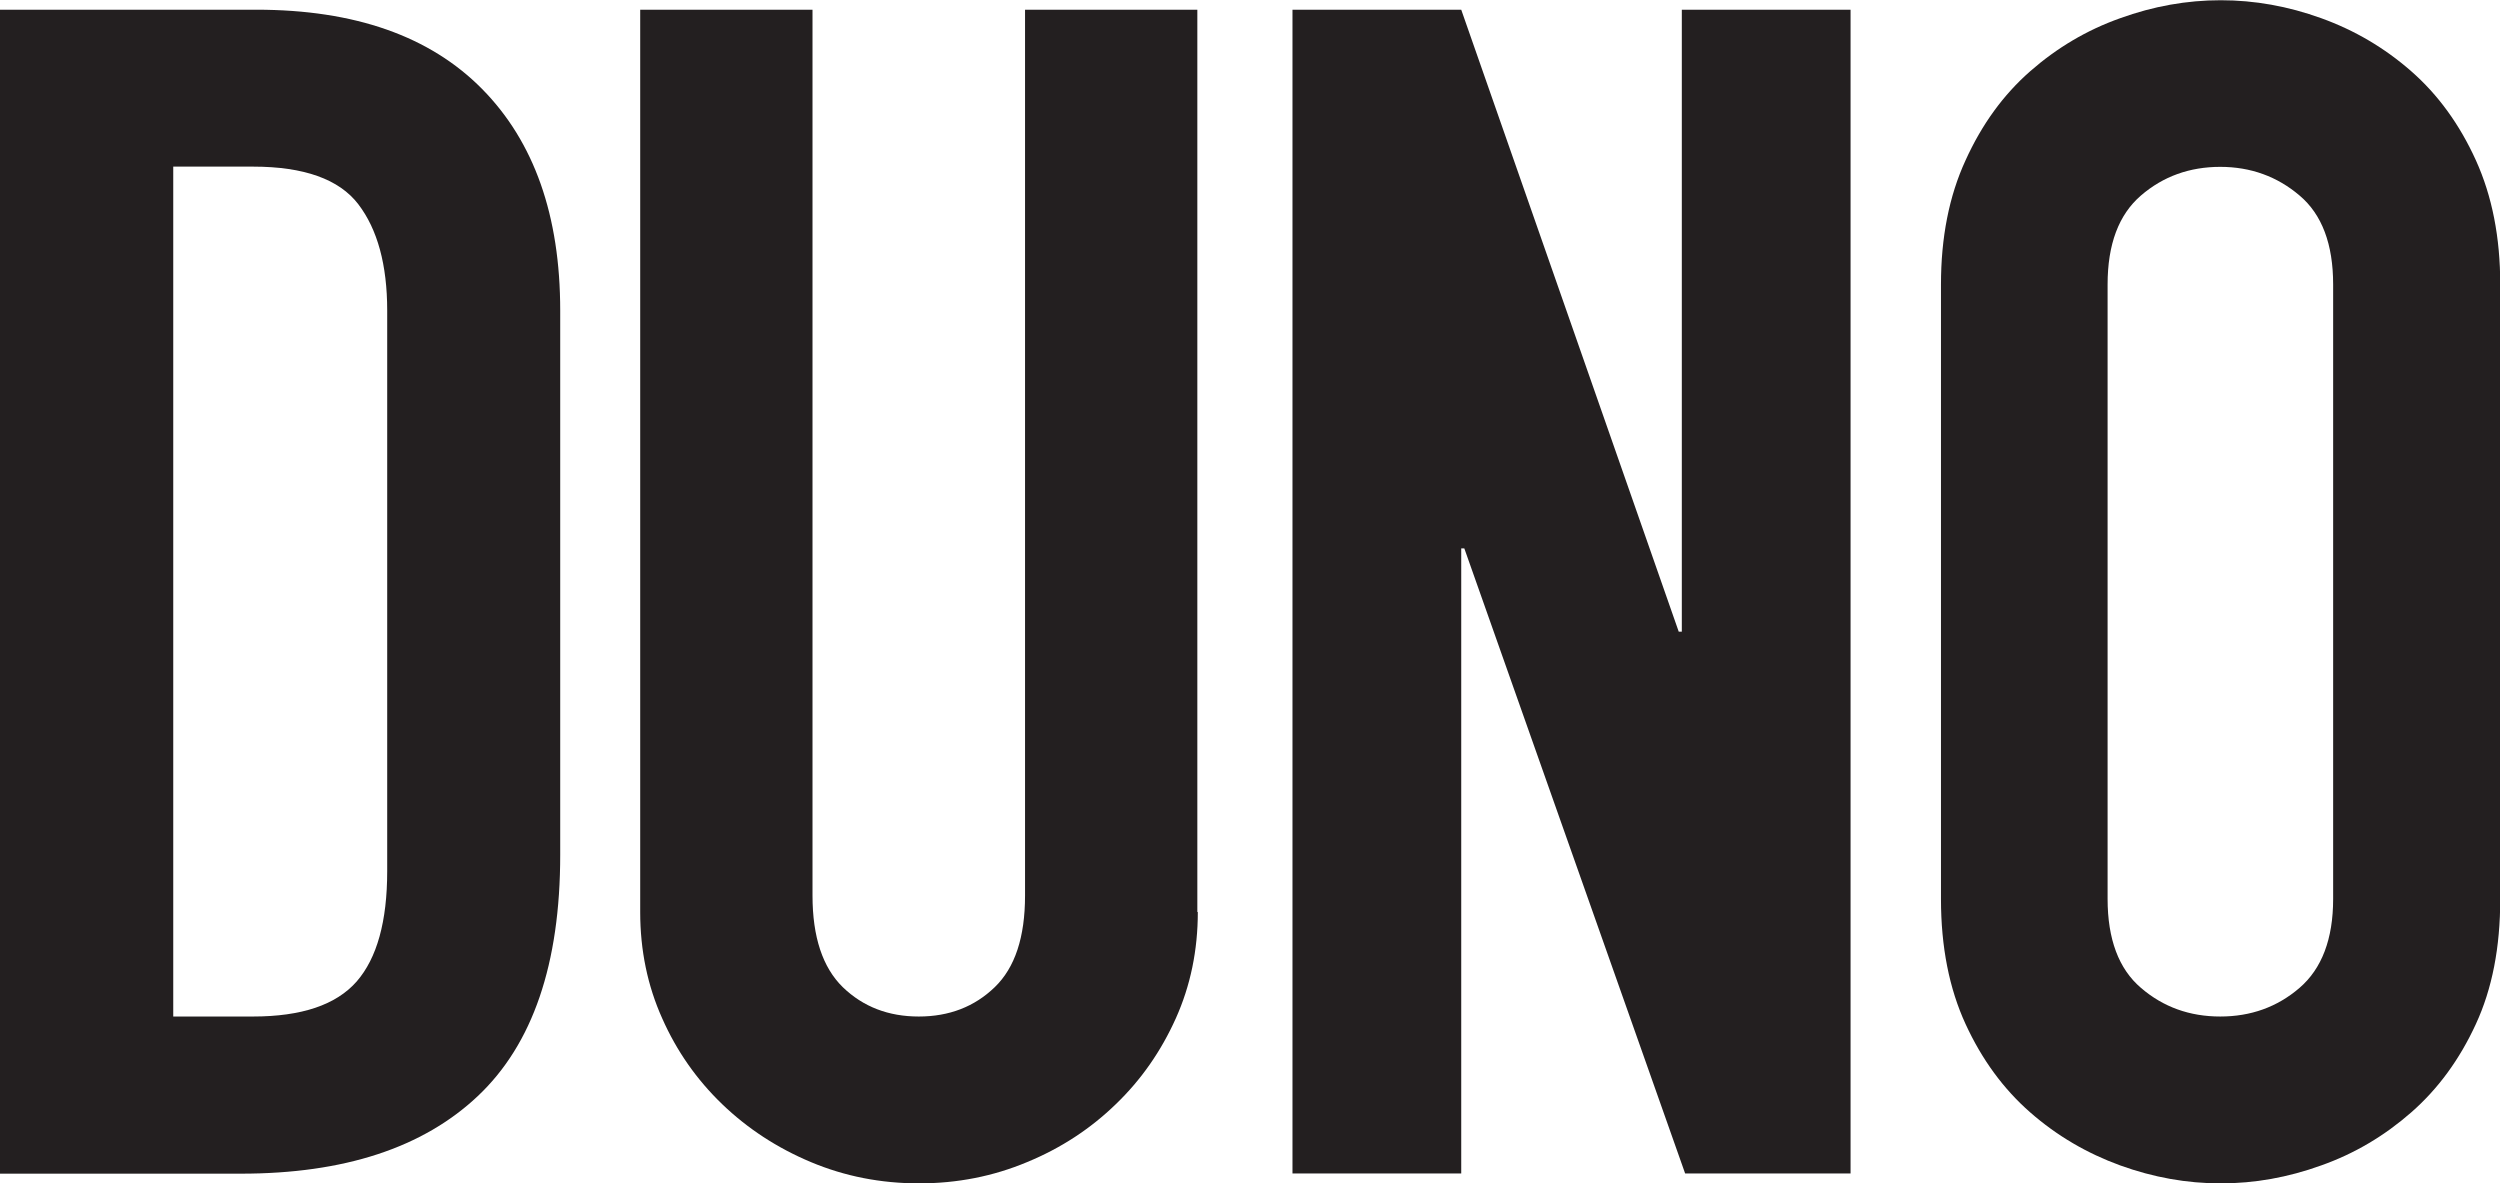
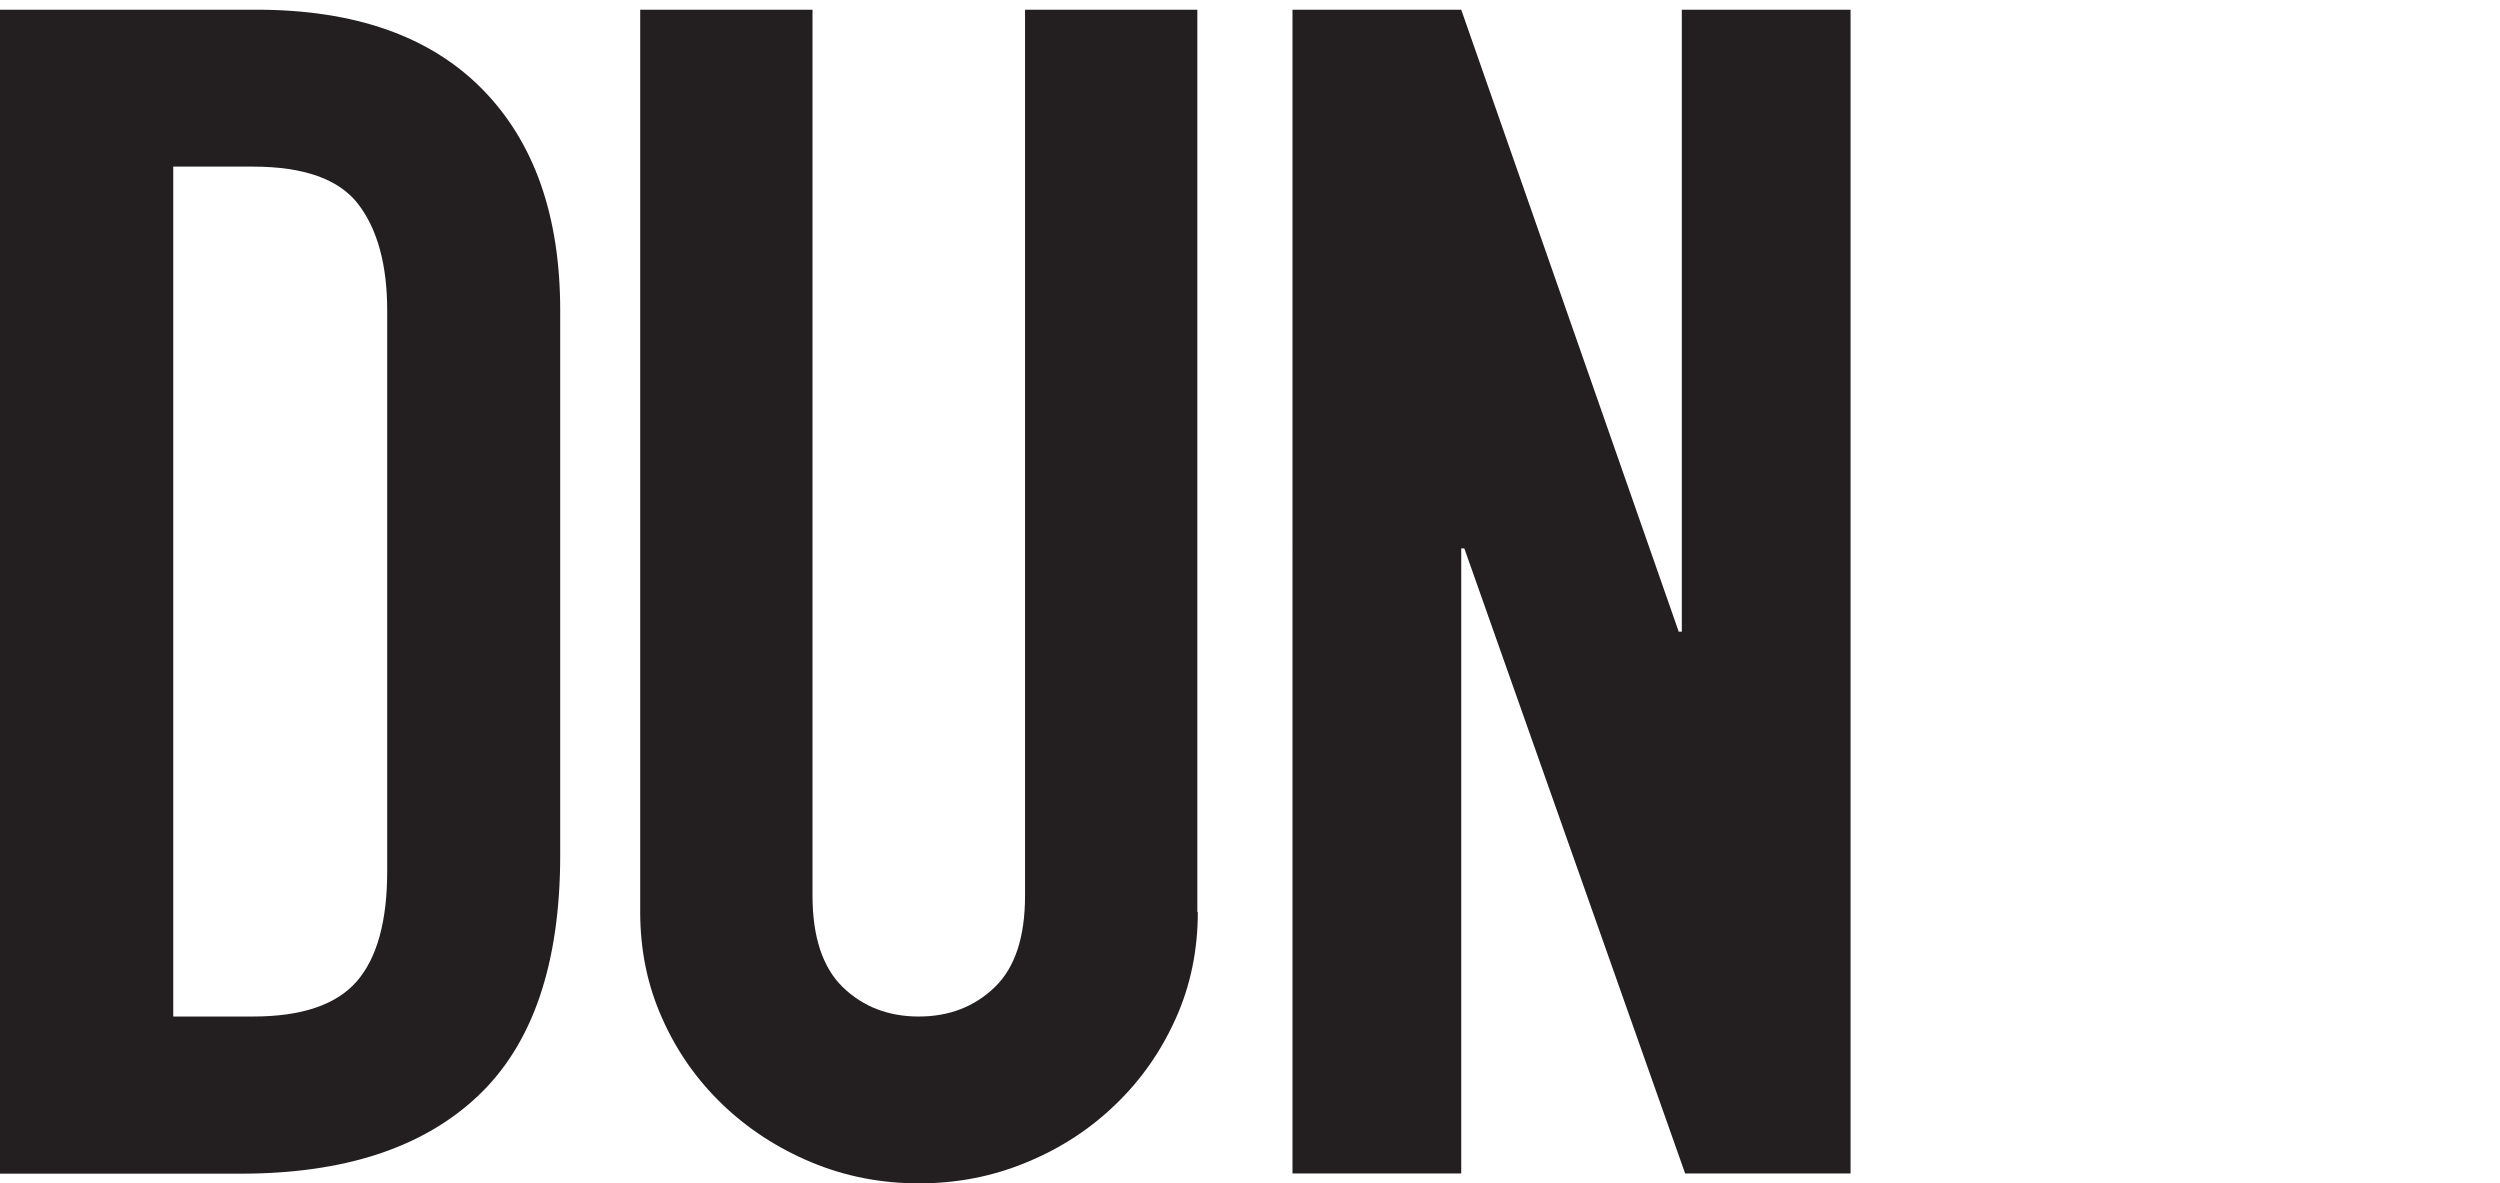
<svg xmlns="http://www.w3.org/2000/svg" id="a" viewBox="0 0 105.63 50">
  <path d="M54.62.41h7.12l9.19,26.28h.13V.41h7.13v49.17h-6.99l-9.33-26.41h-.13v26.41h-7.13V.41ZM54.62.41" fill="#231f20" />
  <path d="M7.32,42.95h3.37c2.05,0,3.51-.49,4.38-1.48.86-.99,1.29-2.54,1.29-4.66V13.12c0-1.93-.41-3.43-1.22-4.49-.81-1.06-2.3-1.59-4.45-1.59h-3.37v35.91ZM0,.41h10.83c4.16,0,7.34,1.12,9.54,3.35,2.2,2.23,3.3,5.35,3.3,9.36v23c0,4.61-1.16,8-3.48,10.19-2.32,2.19-5.66,3.28-10.01,3.28H0V.41ZM0,.41" fill="#231f20" />
  <path d="M50.61,38.54c0,1.61-.31,3.11-.93,4.49-.62,1.38-1.46,2.59-2.53,3.62-1.07,1.04-2.32,1.86-3.75,2.45-1.43.6-2.95.9-4.57.9s-3.14-.3-4.57-.9c-1.43-.6-2.68-1.42-3.75-2.45-1.07-1.03-1.92-2.24-2.53-3.62-.62-1.38-.93-2.88-.93-4.49V.41h7.28v37.43c0,1.75.43,3.04,1.28,3.87.86.83,1.93,1.24,3.21,1.24s2.35-.41,3.21-1.24c.86-.83,1.28-2.12,1.28-3.87V.41h7.28v38.12ZM50.61,38.54" fill="#231f20" />
-   <path d="M89.05,37.98c0,1.7.47,2.96,1.41,3.76.94.81,2.06,1.21,3.35,1.21s2.41-.4,3.35-1.21c.94-.81,1.42-2.06,1.42-3.76V12.02c0-1.7-.47-2.96-1.42-3.76-.94-.8-2.06-1.21-3.35-1.21s-2.41.4-3.35,1.21c-.94.81-1.41,2.06-1.41,3.76v25.97ZM82.01,12.02c0-1.98.34-3.73,1.04-5.25.69-1.52,1.6-2.77,2.73-3.76,1.13-.99,2.39-1.74,3.8-2.24,1.41-.51,2.82-.76,4.25-.76s2.84.25,4.25.76c1.41.51,2.67,1.25,3.8,2.24,1.13.99,2.04,2.24,2.73,3.76.69,1.52,1.03,3.27,1.03,5.25v25.97c0,2.03-.34,3.79-1.03,5.28-.69,1.5-1.6,2.74-2.73,3.73-1.13.99-2.39,1.74-3.8,2.24-1.41.51-2.82.76-4.25.76s-2.84-.25-4.25-.76c-1.4-.51-2.67-1.25-3.8-2.24-1.13-.99-2.04-2.23-2.73-3.73-.69-1.5-1.04-3.26-1.04-5.28V12.02ZM82.01,12.02" fill="#231f20" />
</svg>